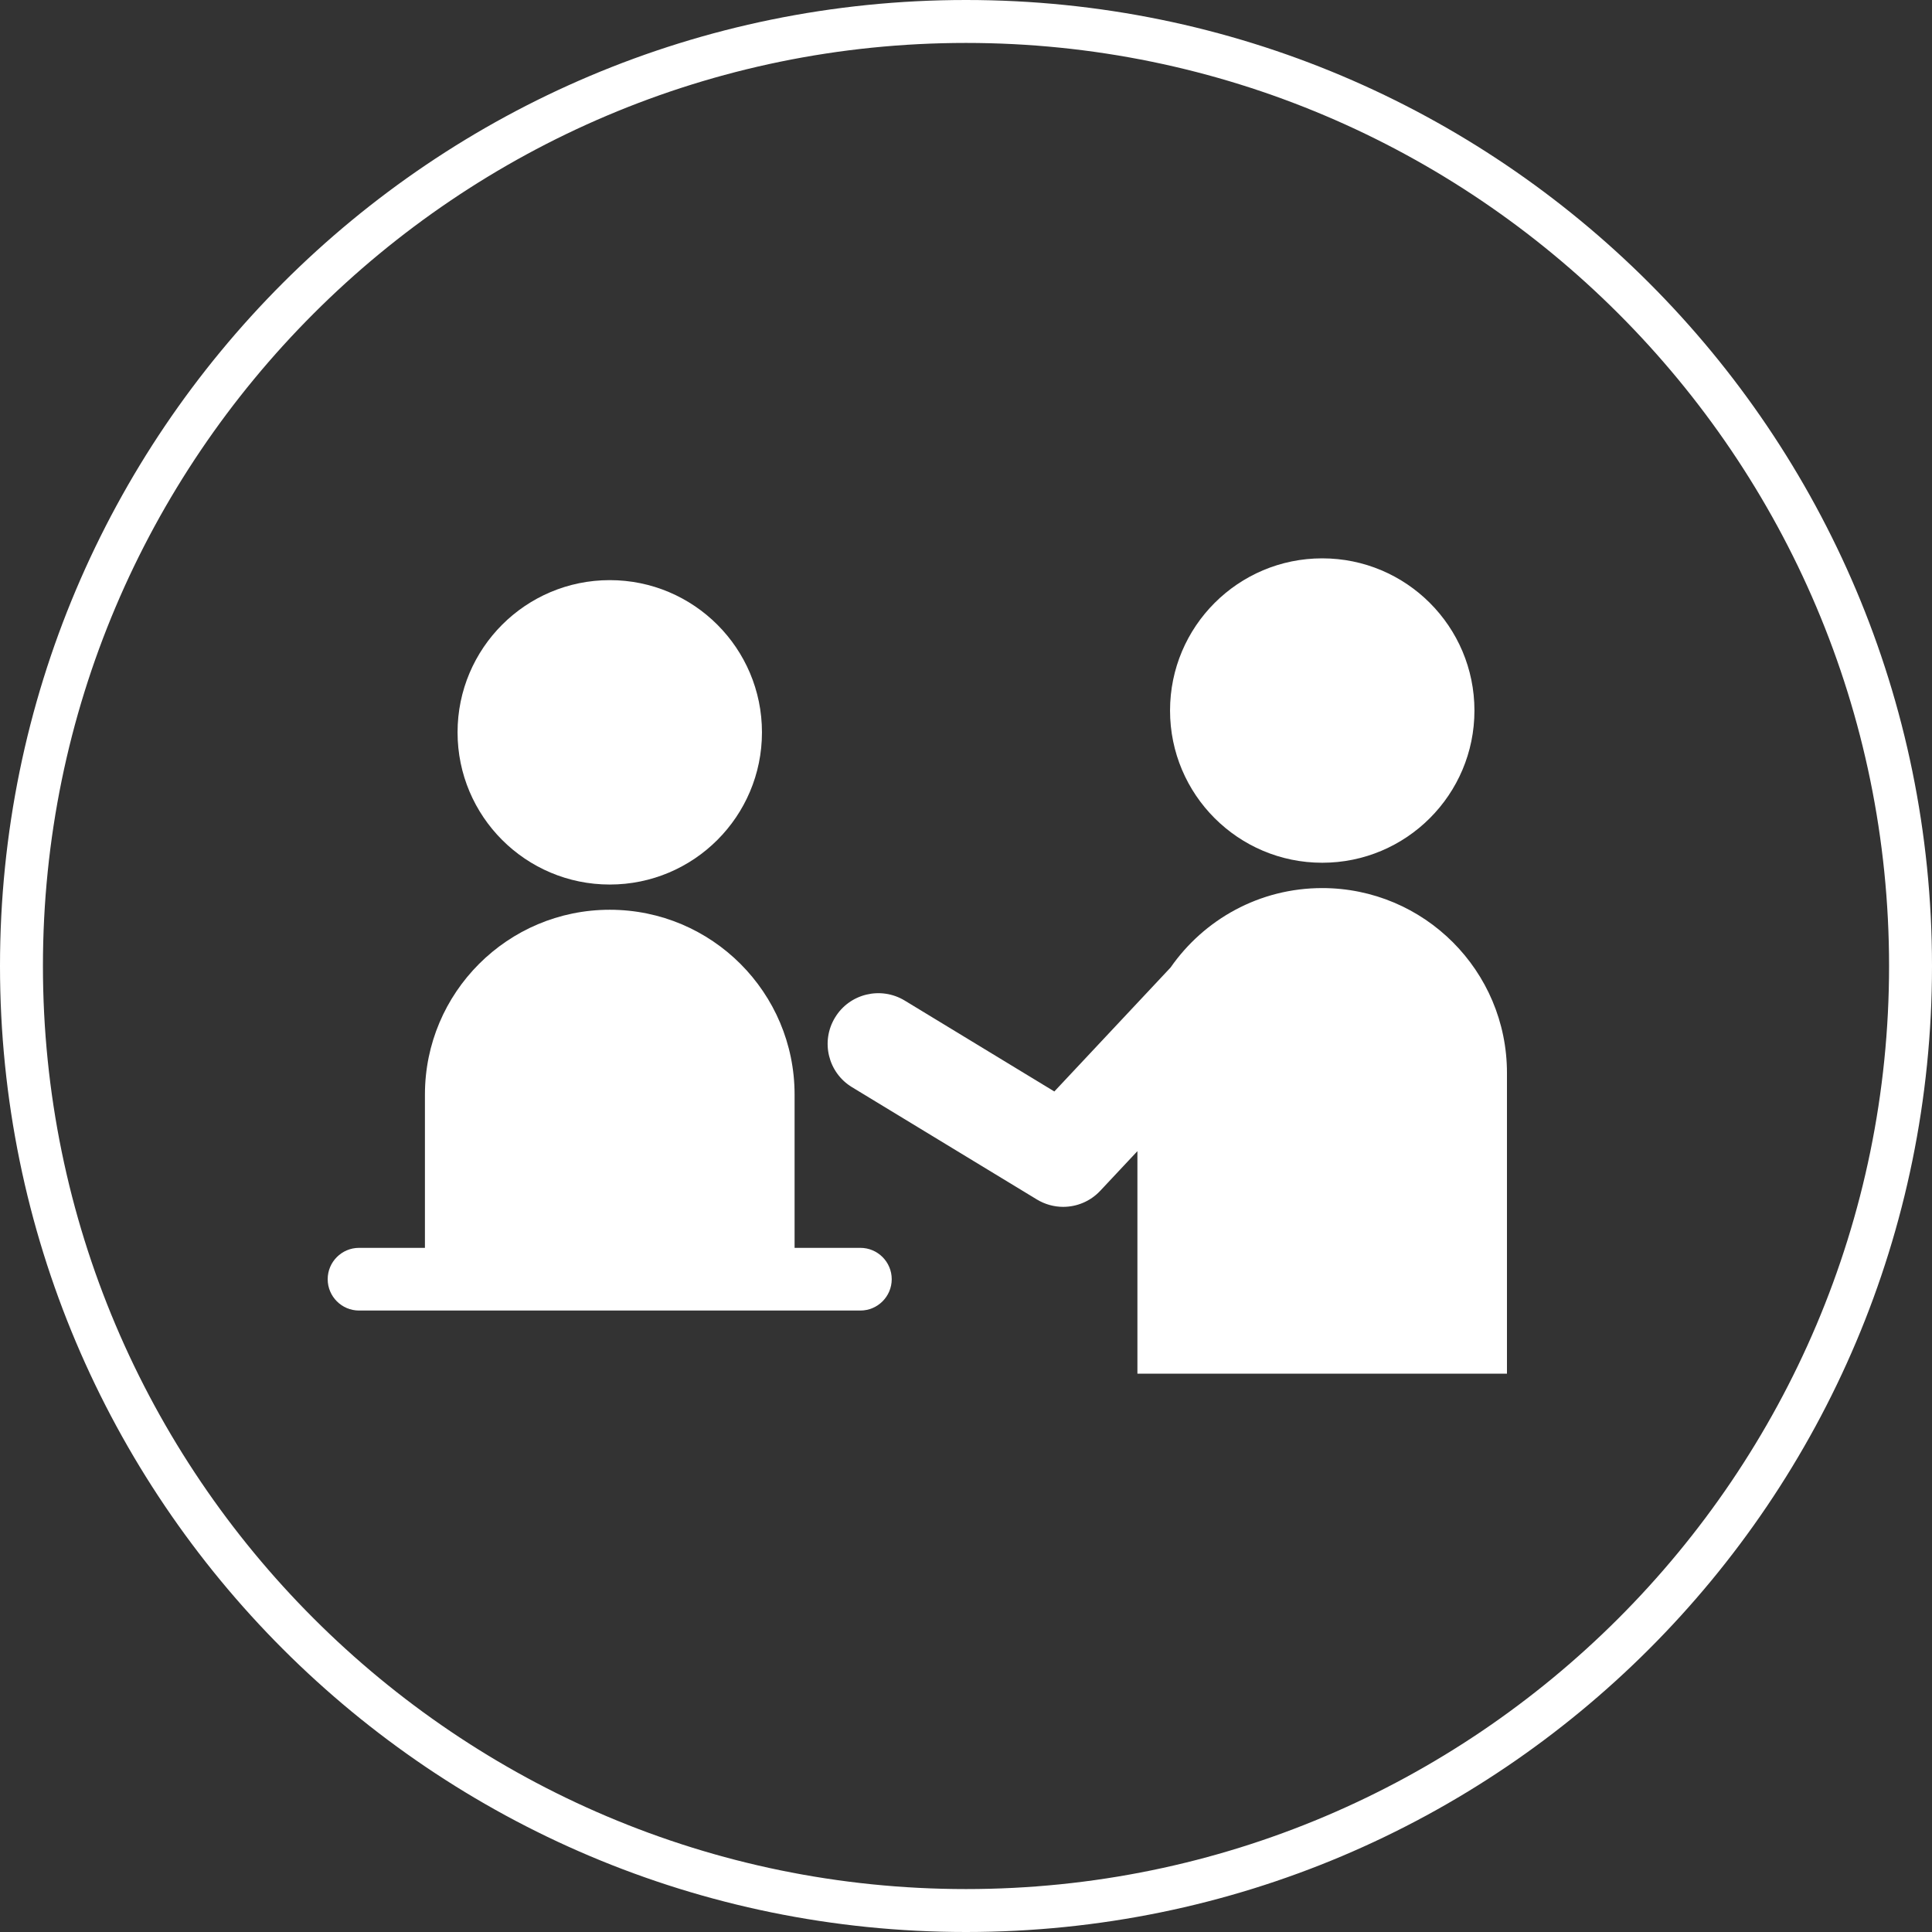
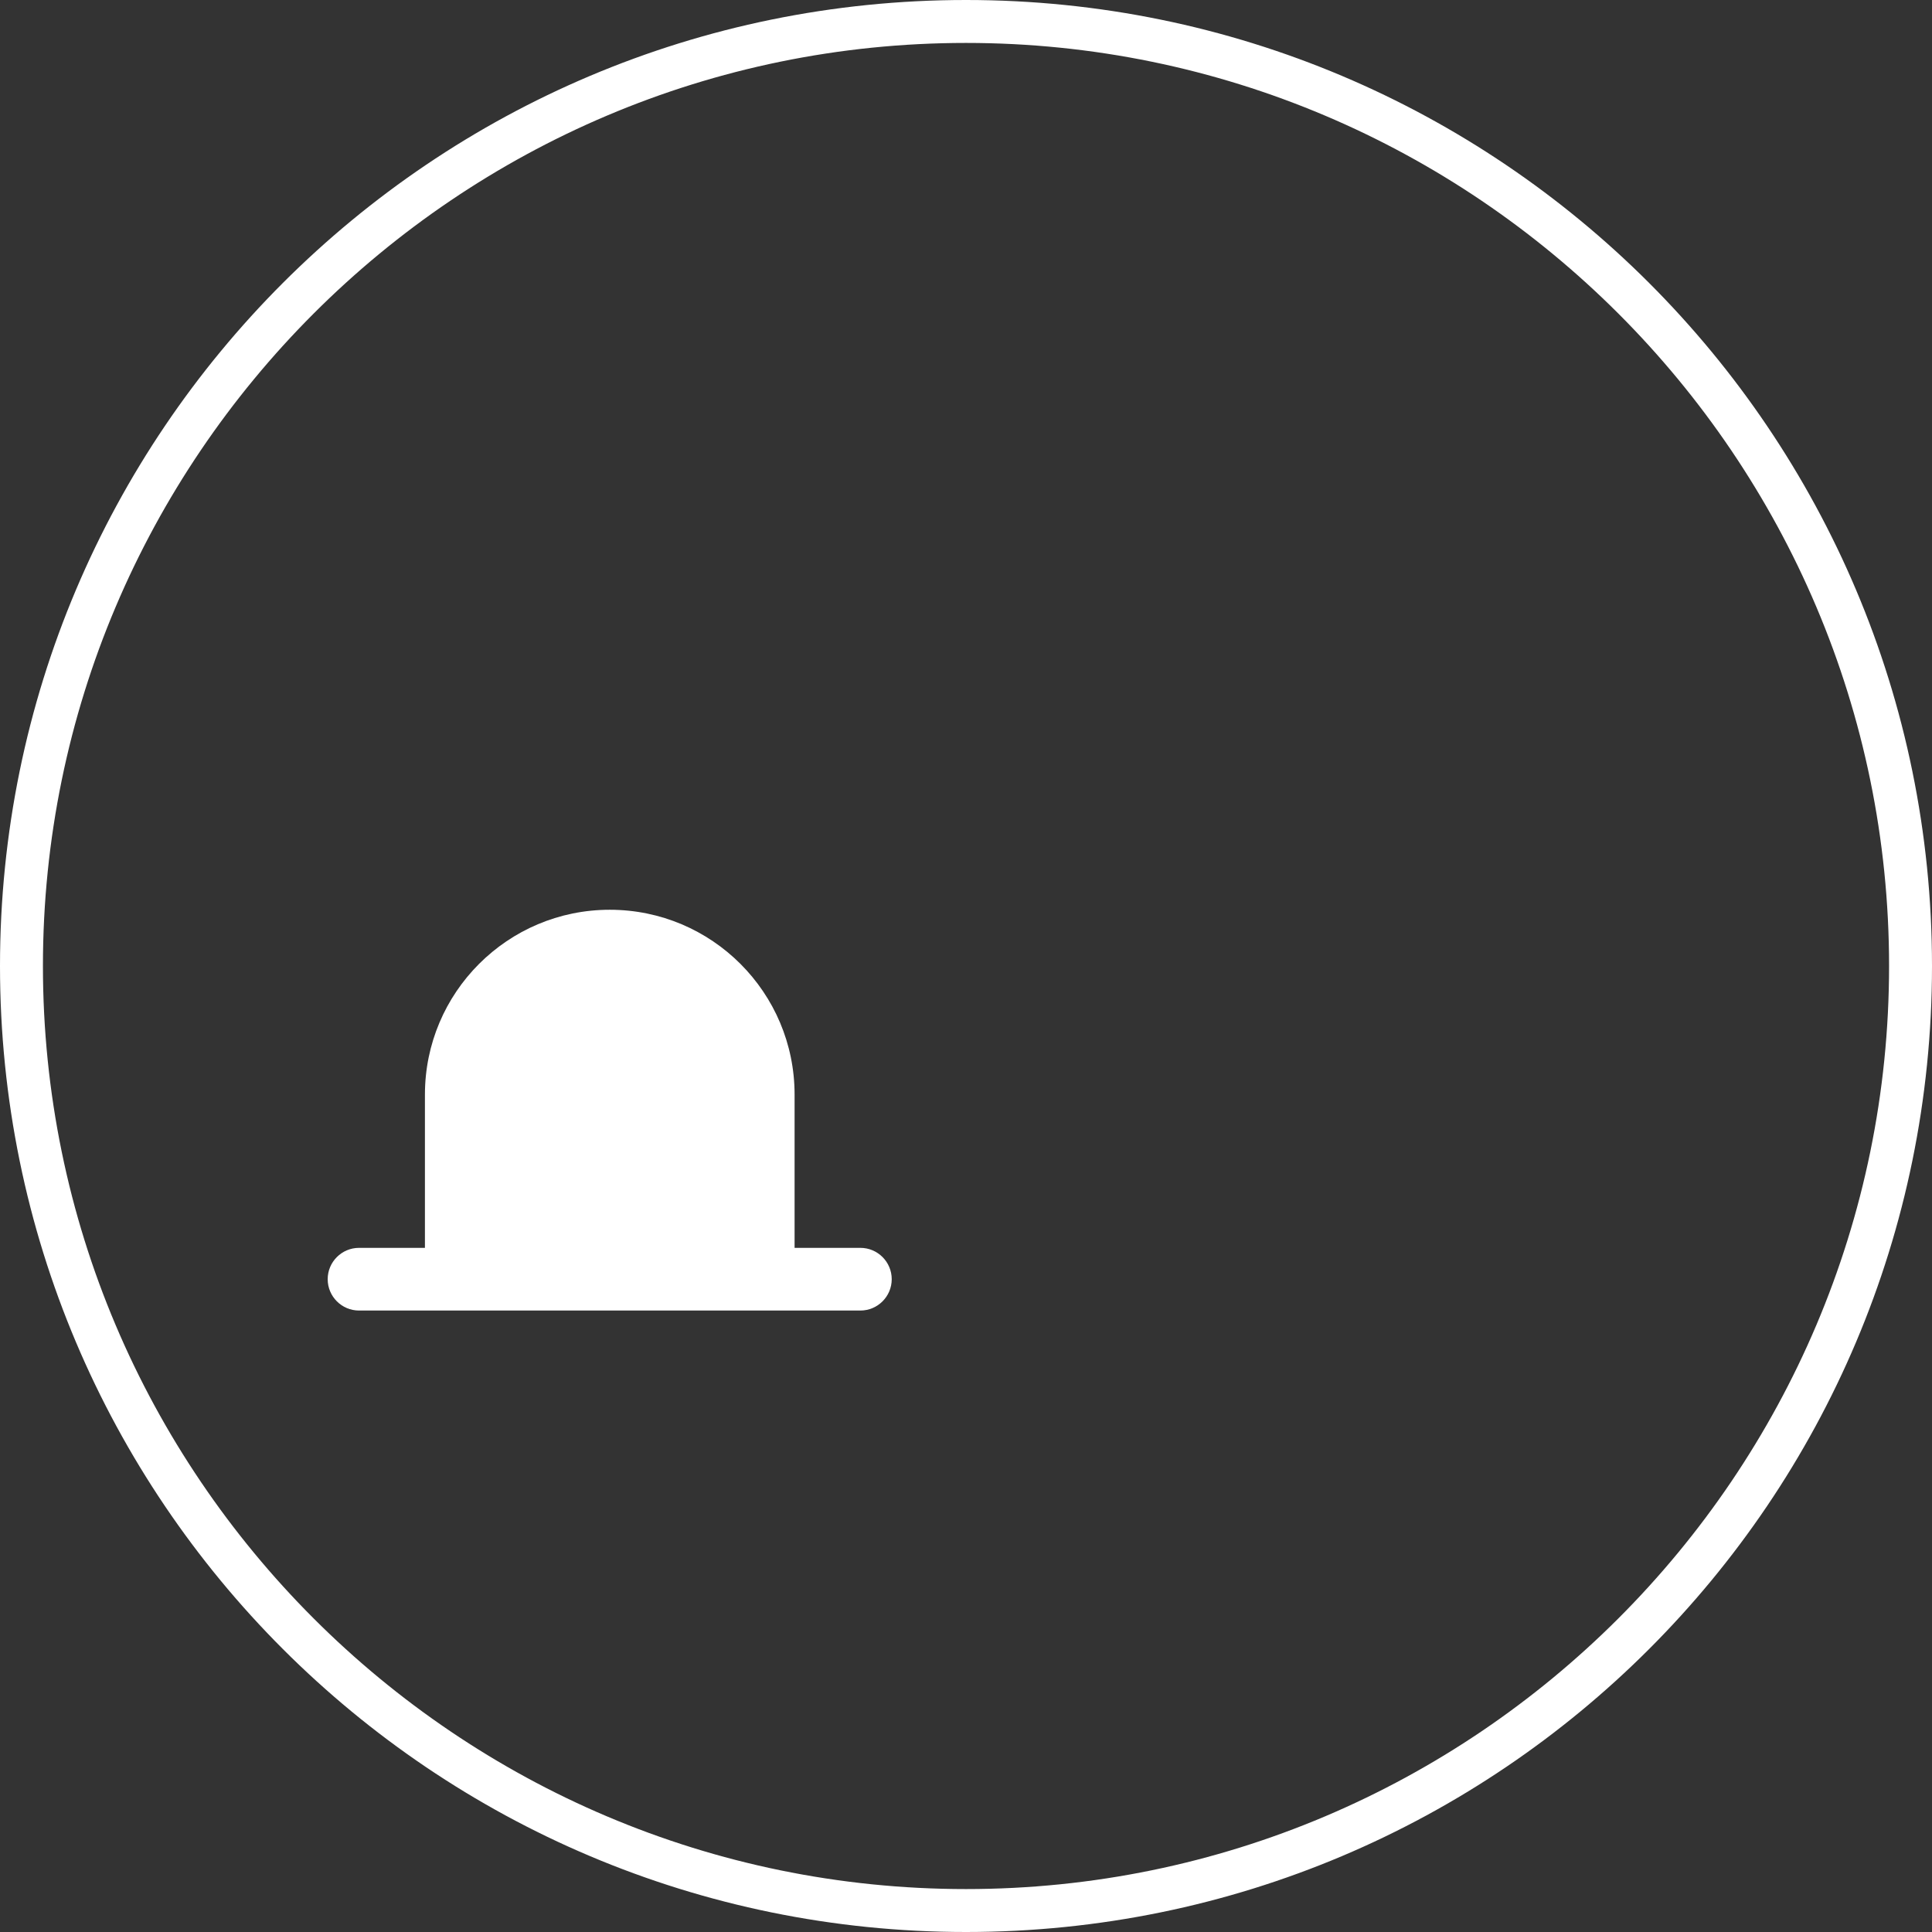
<svg xmlns="http://www.w3.org/2000/svg" viewBox="0 0 180 180">
  <rect x="0" y="0" width="180" height="180" fill="#333333" stroke="none" />
  <g fill="#fff">
    <g fill-rule="evenodd">
-       <path d="m123.19 80.38c7.83 0 14.18-6.35 14.18-14.18s-6.35-14.18-14.18-14.18-14.18 6.35-14.18 14.18 6.35 14.18 14.18 14.18z" />
-       <path d="m123.19 82.74c-5.86 0-11.02 2.93-14.13 7.4l-10.83 11.55-13.94-8.47c-2.23-1.35-5.14-.65-6.49 1.58-1.36 2.23-.65 5.14 1.58 6.49l17.22 10.46c.76.46 1.61.69 2.45.69 1.27 0 2.53-.51 3.45-1.49l3.47-3.7v20.73h34.43v-28.02c0-9.51-7.71-17.22-17.22-17.22z" />
-       <path d="m56.81 82.41c7.83 0 14.18-6.35 14.18-14.18s-6.35-14.18-14.18-14.18-14.18 6.35-14.18 14.18 6.35 14.18 14.18 14.18z" />
      <path d="m80.17 116.26h-6.14v-14.28c0-9.51-7.71-17.22-17.22-17.22s-17.22 7.71-17.22 17.22v14.28h-6.14c-1.61 0-2.92 1.31-2.92 2.92s1.31 2.92 2.92 2.92h46.71c1.61 0 2.92-1.31 2.92-2.92s-1.31-2.92-2.92-2.92z" />
    </g>
    <path d="m90 4c47.42 0 86 38.58 86 86s-38.58 86-86 86-86-38.58-86-86 38.58-86 86-86m0-4c-49.71 0-90 40.29-90 90s40.29 90 90 90 90-40.29 90-90-40.29-90-90-90z" />
  </g>
</svg>